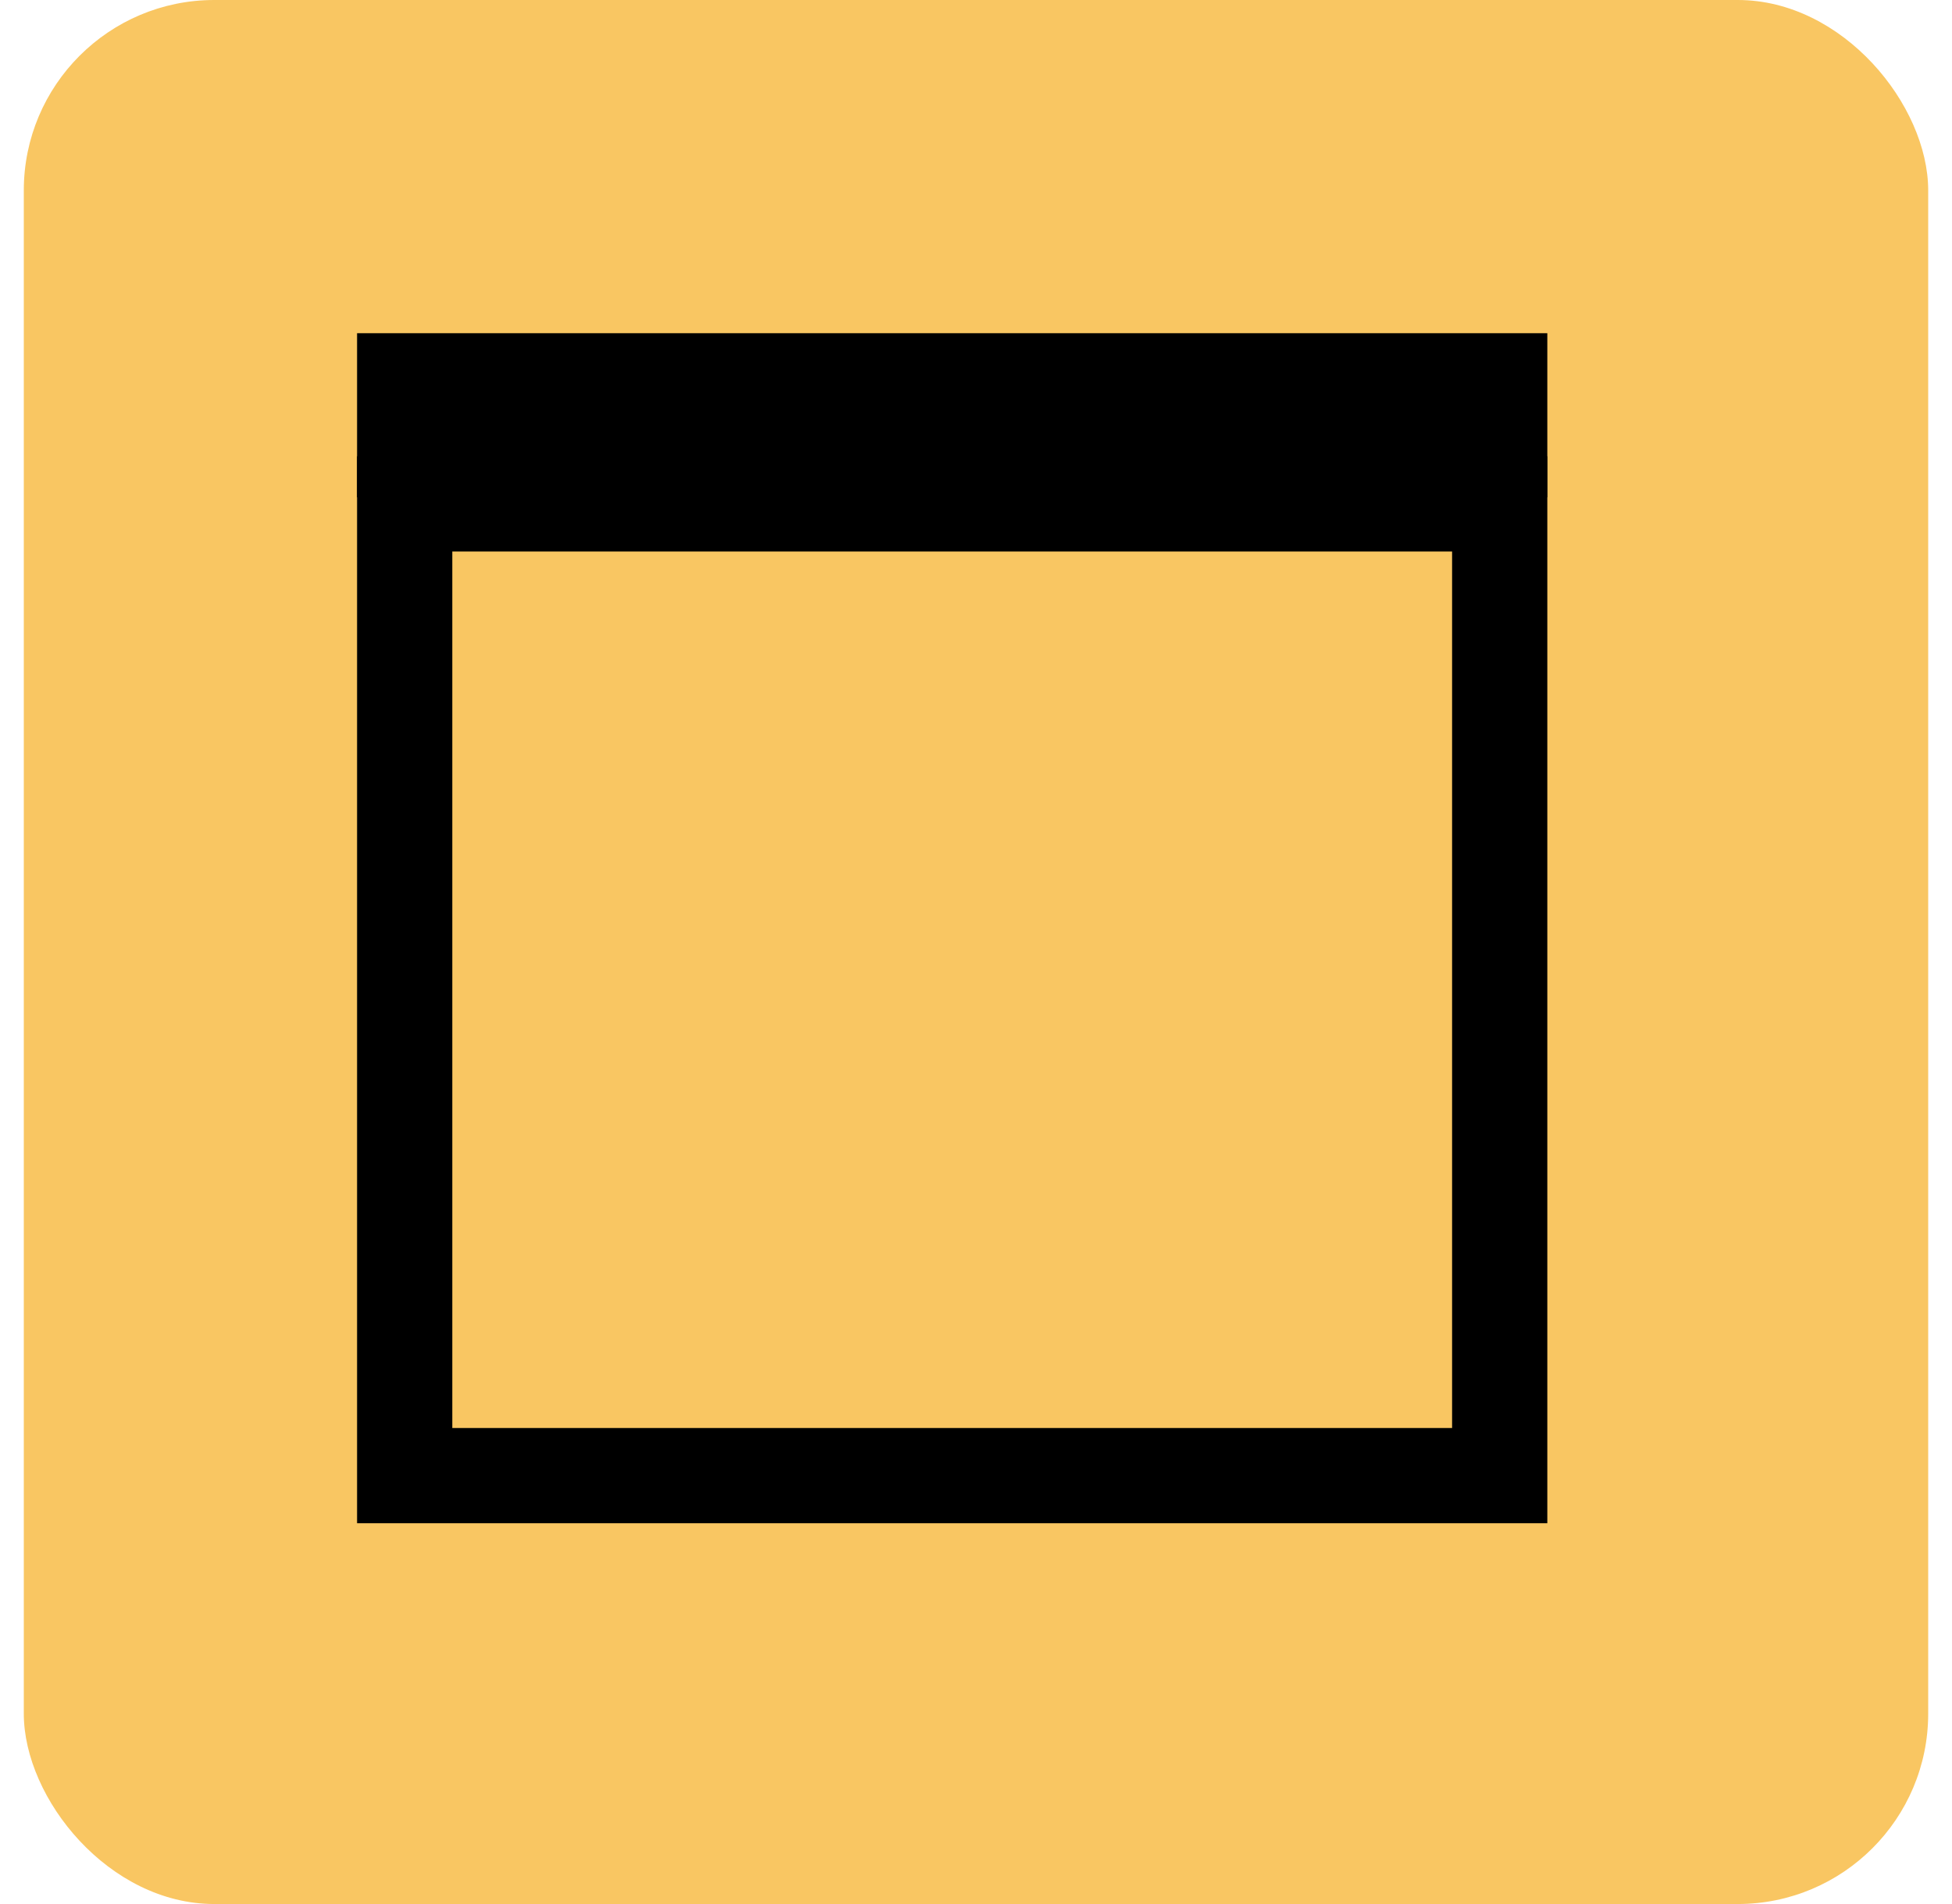
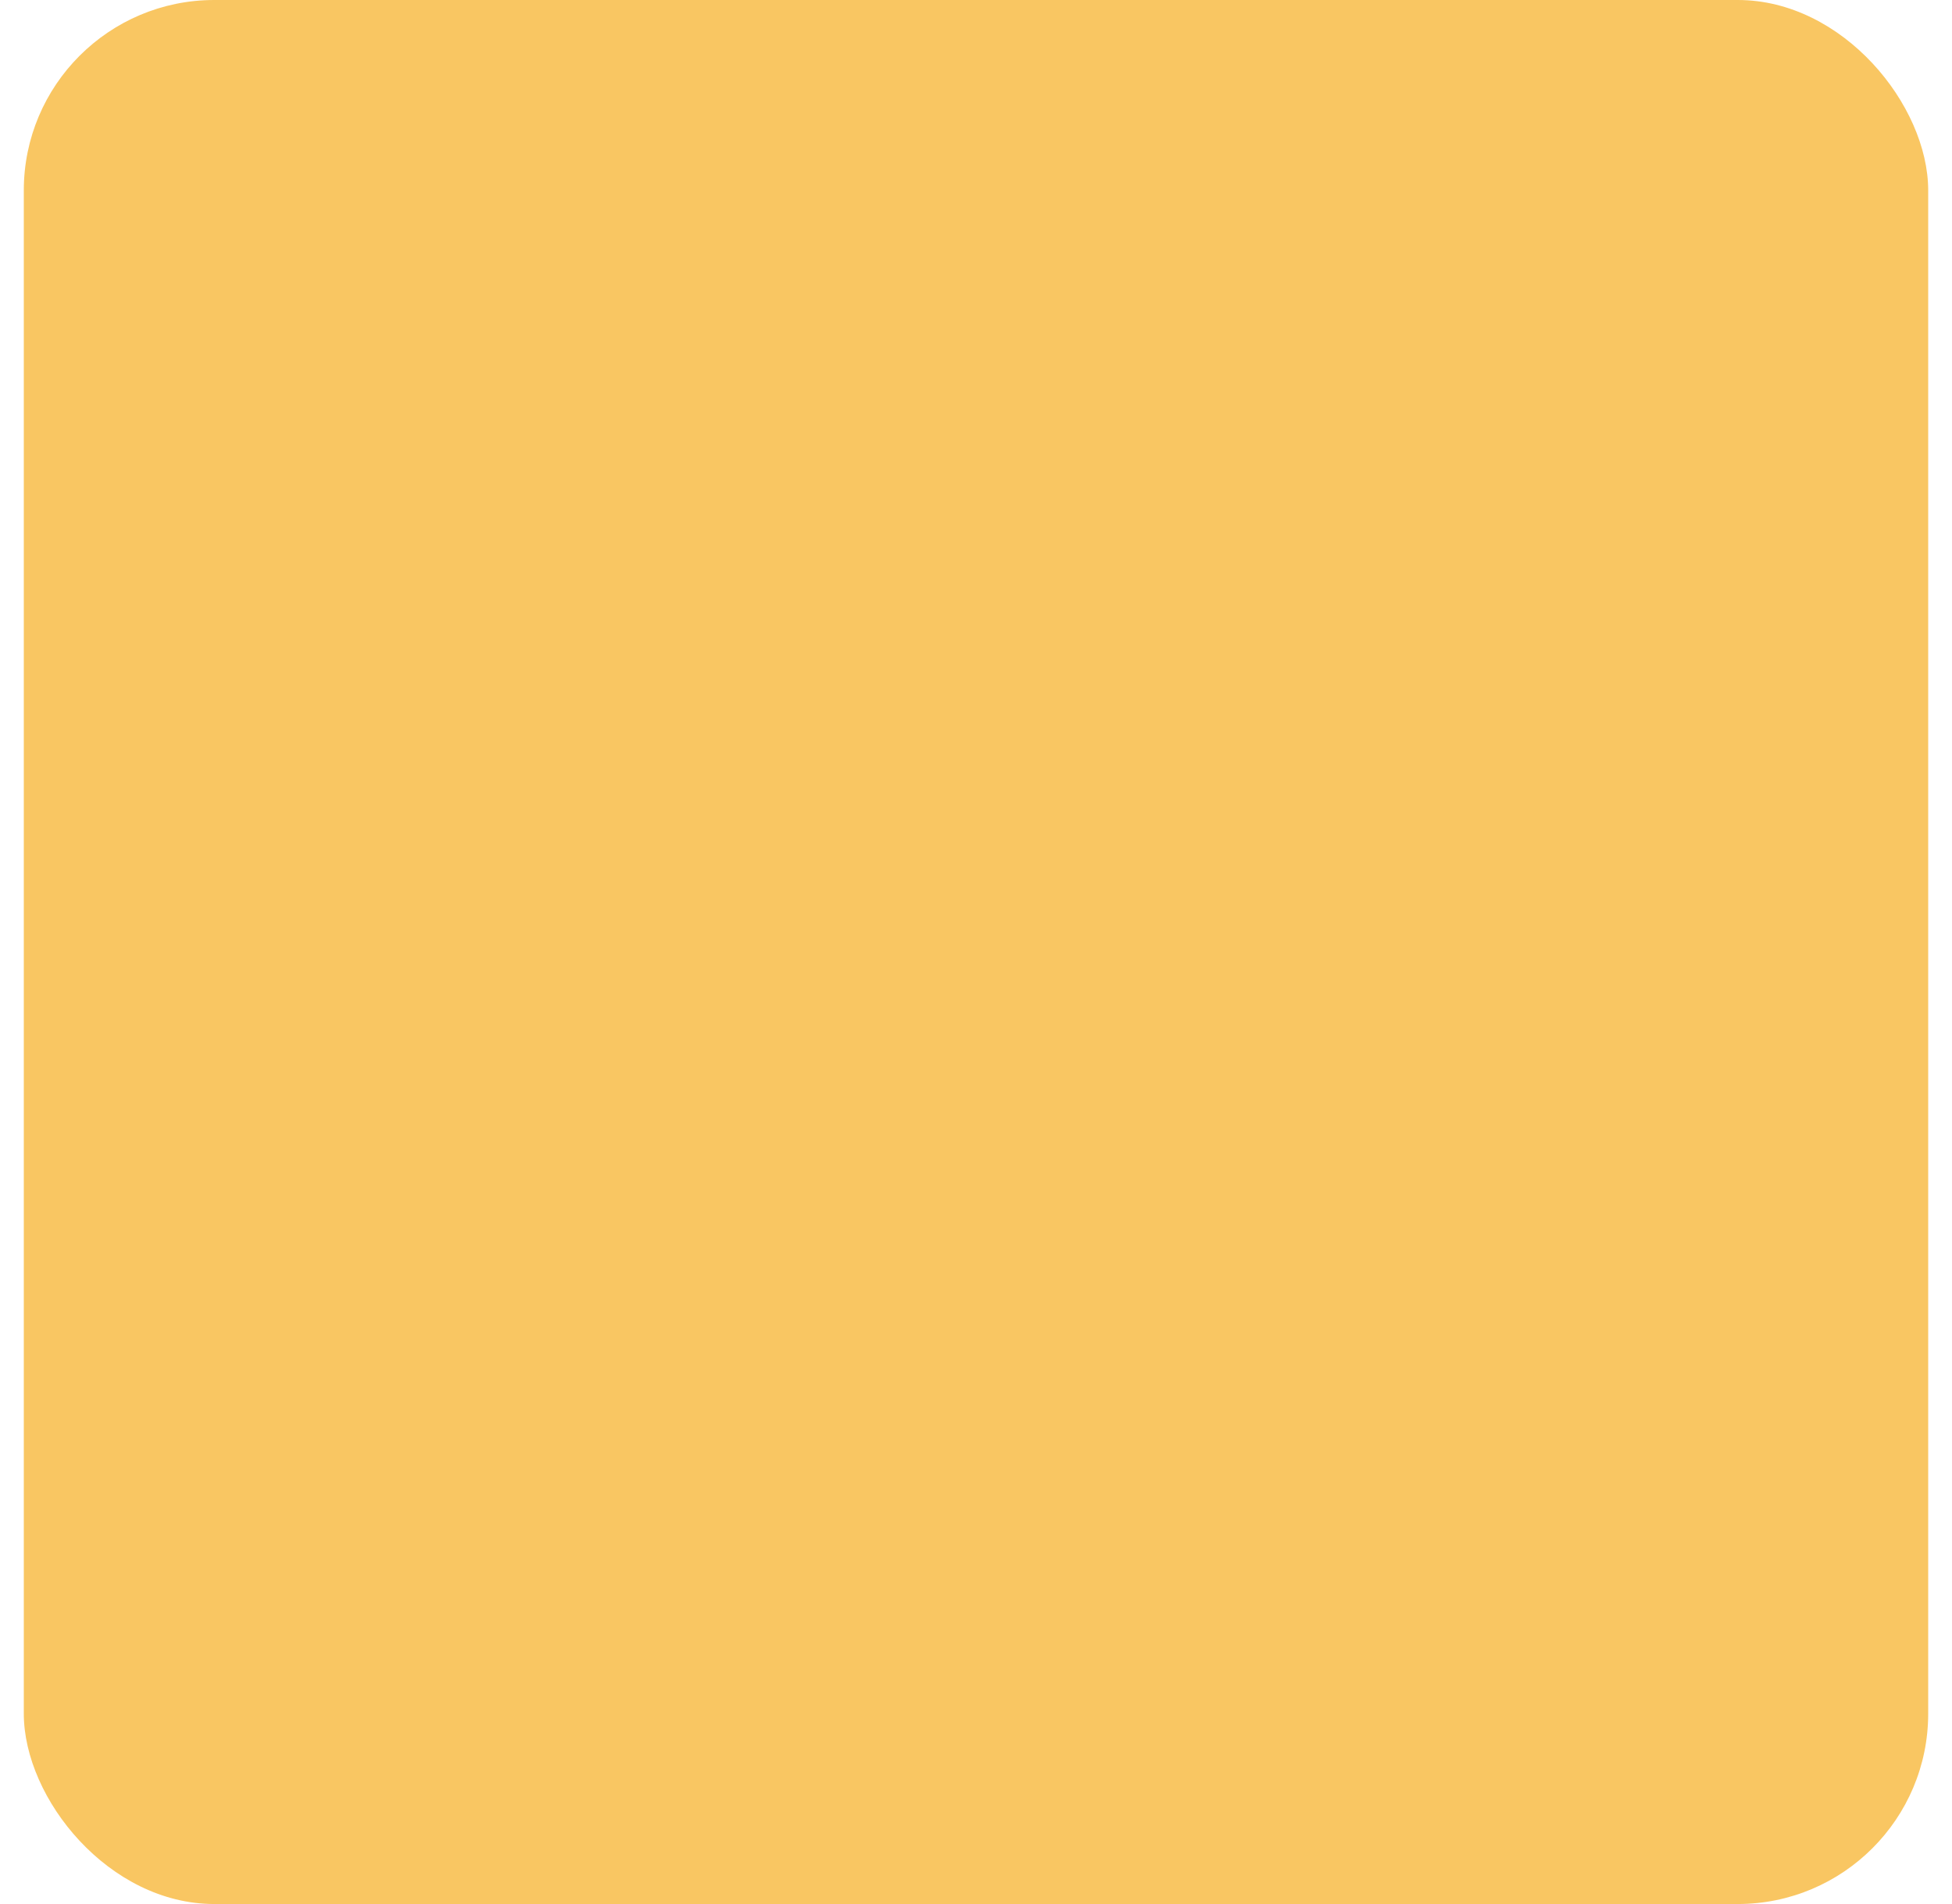
<svg xmlns="http://www.w3.org/2000/svg" width="41" height="40" viewBox="0 0 41 40" fill="none">
  <rect x="0.5" width="40" height="40" rx="4" fill="#F9C662" />
-   <rect x="8.5" y="10.586" width="23" height="20.414" stroke="black" stroke-width="2" />
-   <rect x="7.5" y="7" width="25" height="3.448" fill="black" />
</svg>